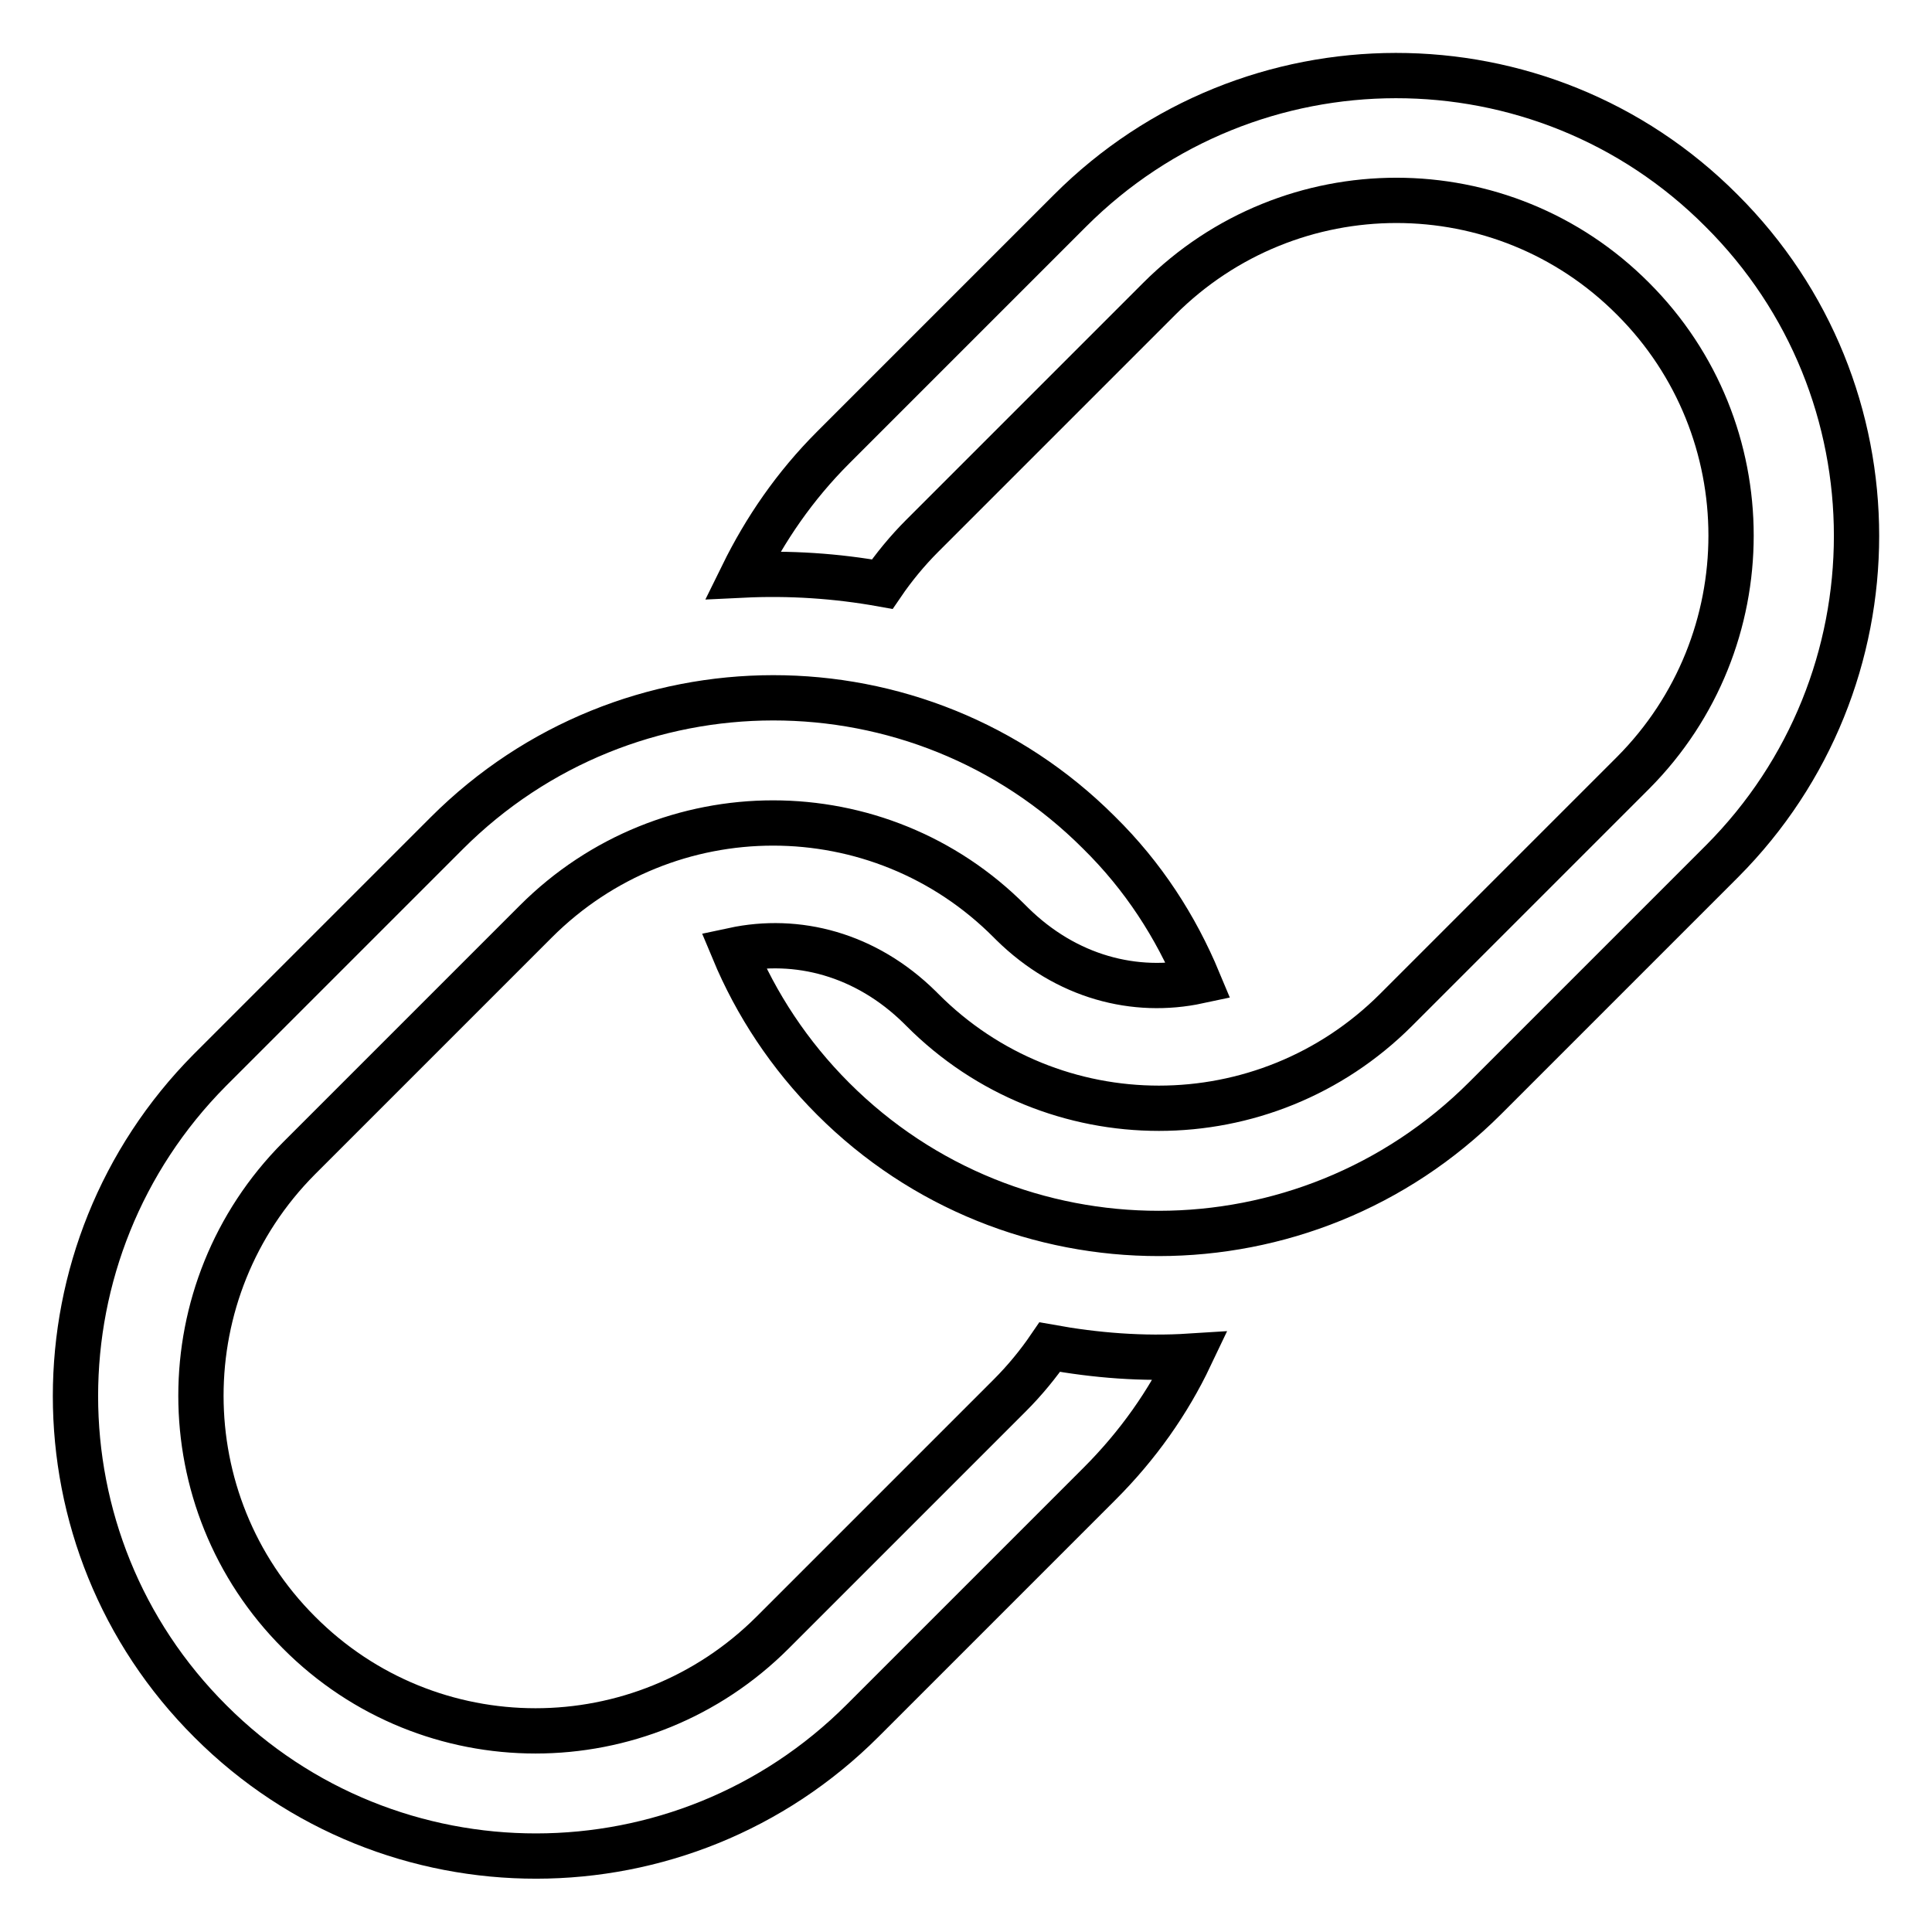
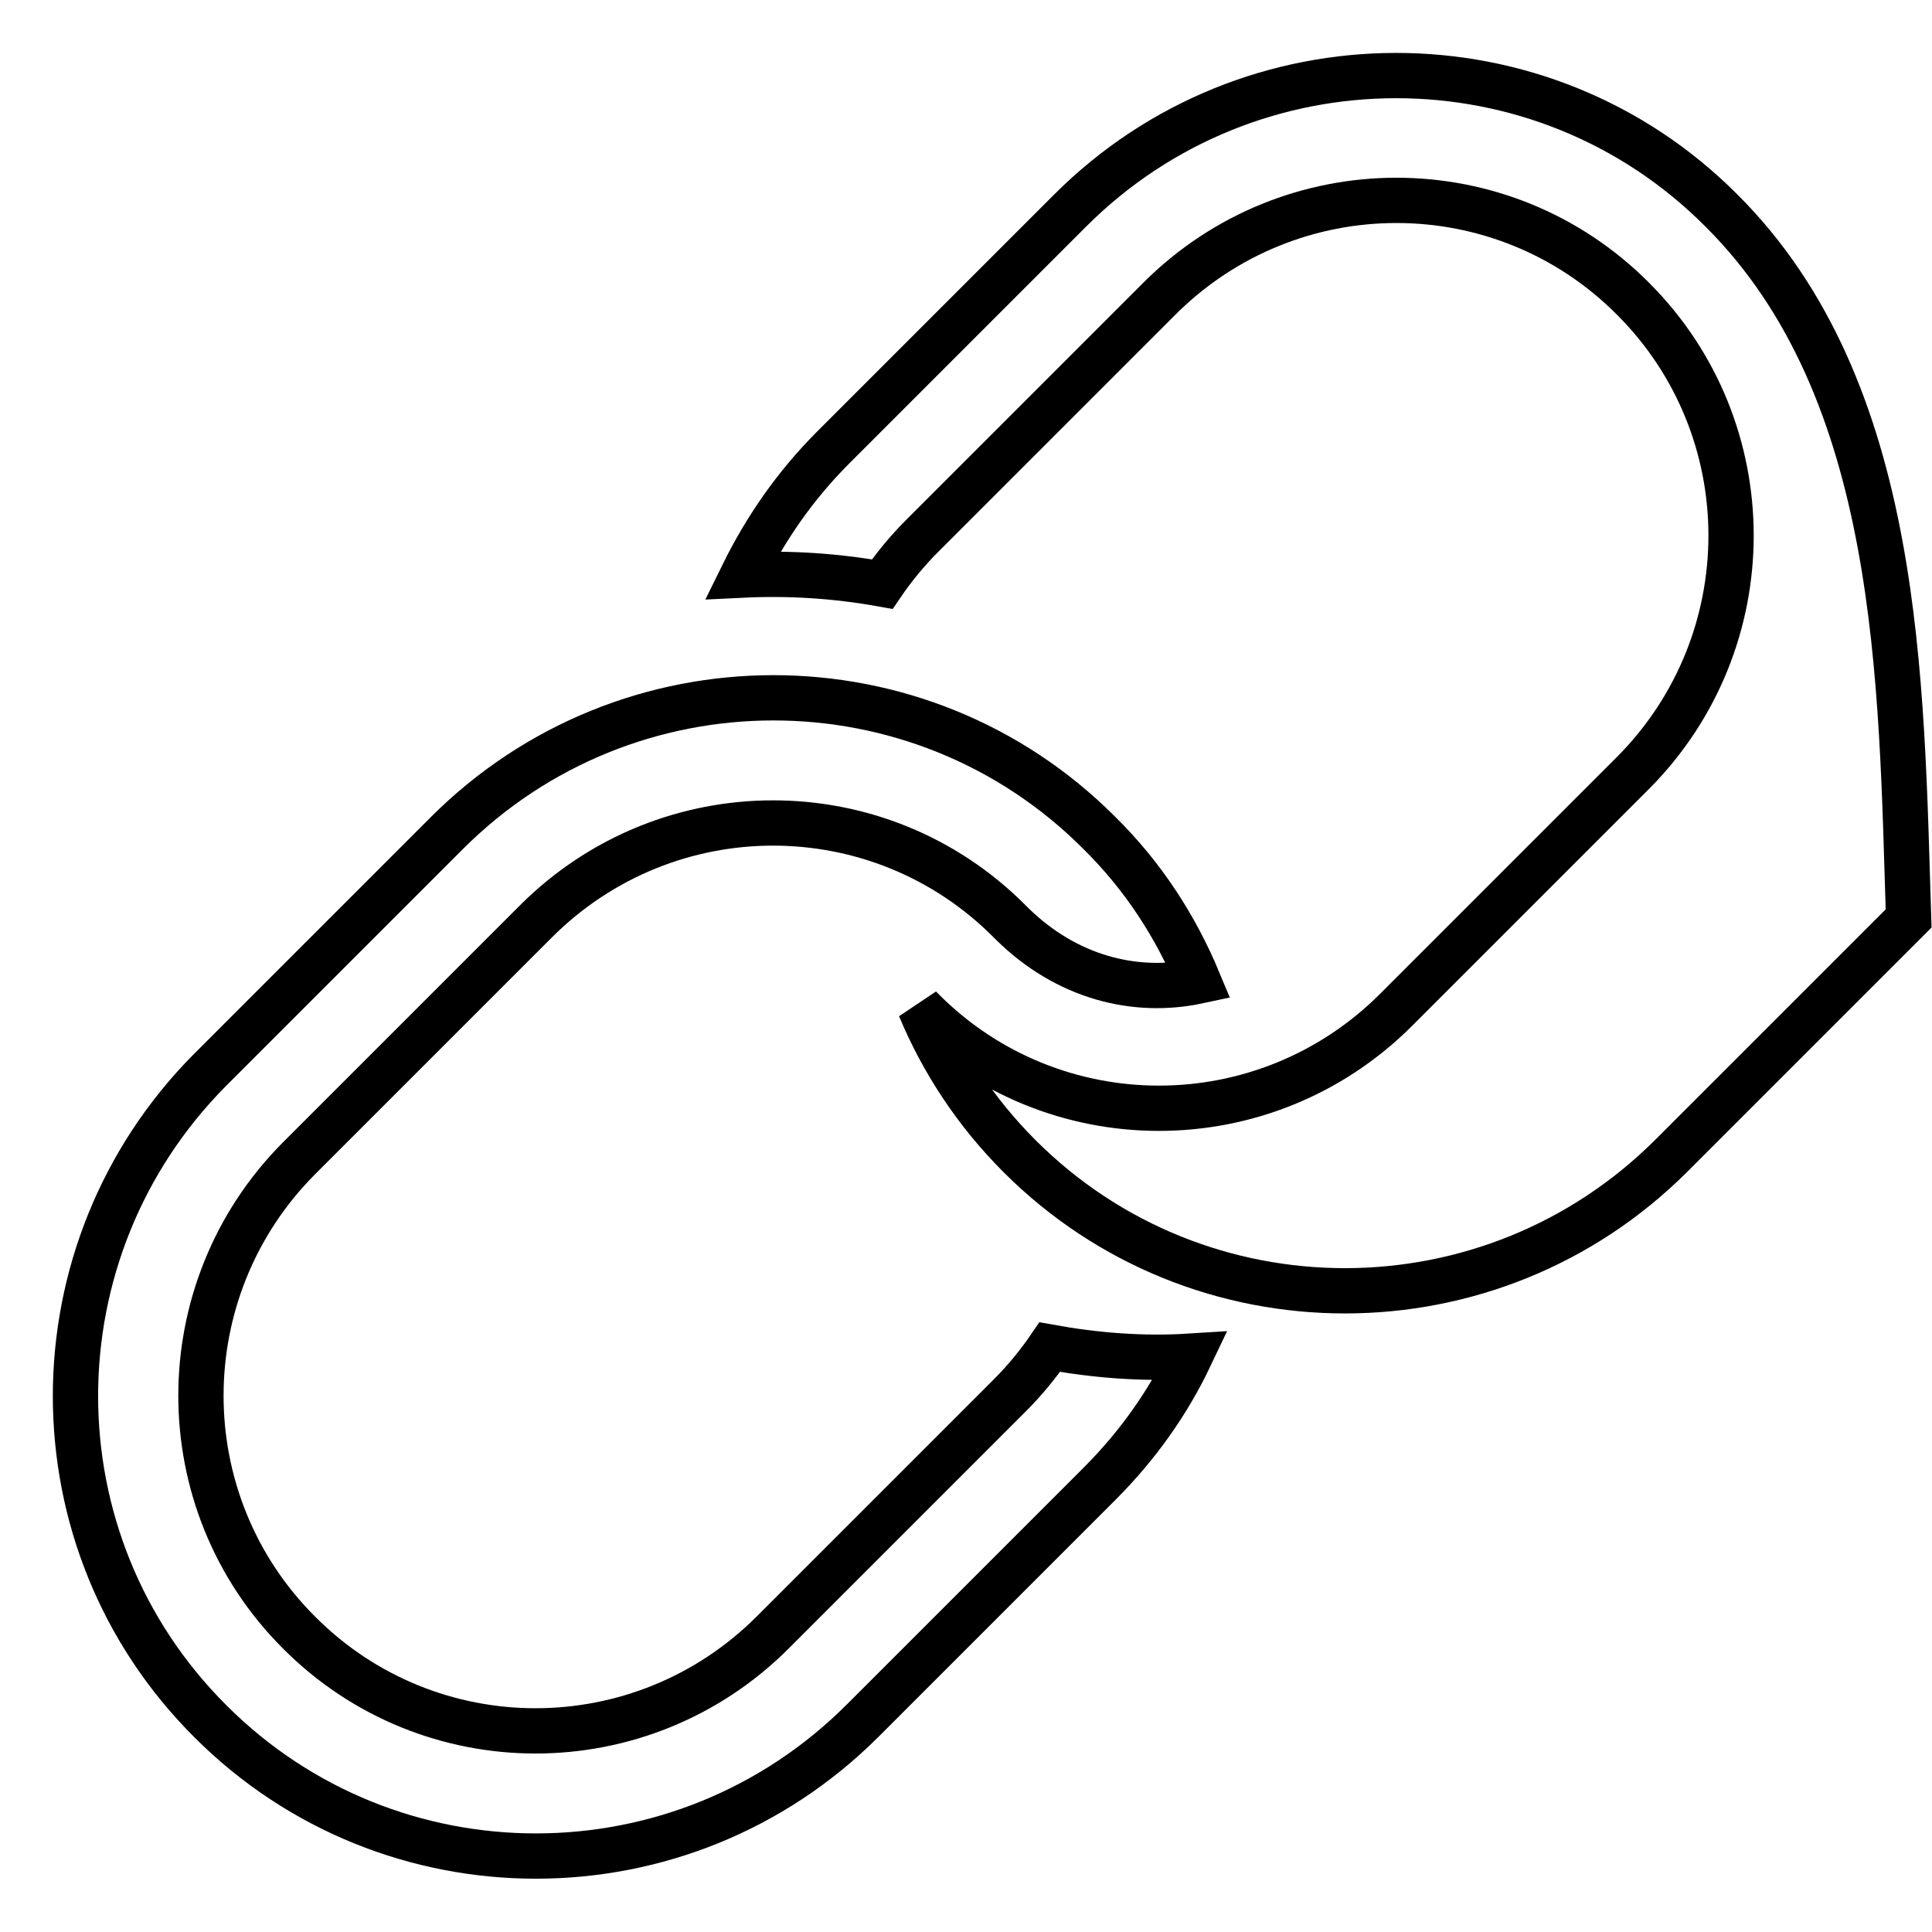
<svg xmlns="http://www.w3.org/2000/svg" version="1.1" x="0px" y="0px" viewBox="0 0 256 256" enable-background="new 0 0 256 256" xml:space="preserve">
  <g>
-     <path stroke-width="6" fill-opacity="0" stroke="#000000" d="M139.1,178.5c-1.5,2.2-3.3,4.4-5.3,6.4l-31.4,31.4c-17.4,17.4-45.5,17.4-62.8,0 c-17.3-17.3-17.3-45.4,0-62.8l31.4-31.4c17.4-17.4,45.5-17.4,62.8,0c0.1,0.1,0.2,0.2,0.3,0.3c7.2,7.1,16.3,9.4,24.7,7.6 c-3-7.2-7.3-13.9-13.2-19.7c-23.8-23.8-62.5-23.8-86.4,0.1l-31.4,31.4C4.1,165.7,4,204.3,27.9,228.1c23.8,23.8,62.5,23.8,86.4-0.1 l31.4-31.4c5.1-5.1,9.1-10.8,12-16.9C151.4,180.1,145.2,179.6,139.1,178.5z M228.1,27.9C204.3,4,165.6,4.1,141.8,27.9l-31.4,31.4 c-5.1,5.1-9,10.8-12,16.9c6.2-0.3,12.4,0.1,18.5,1.2c1.5-2.2,3.3-4.4,5.3-6.4l31.4-31.4c17.4-17.4,45.5-17.4,62.8,0 c17.3,17.3,17.3,45.4,0,62.8l-31.4,31.4c-17.4,17.4-45.5,17.4-62.8,0c-0.1-0.1-0.2-0.2-0.3-0.3c-7.2-7.1-16.3-9.4-24.7-7.6 c3,7.2,7.4,13.9,13.2,19.7c23.8,23.8,62.5,23.8,86.4-0.1l31.4-31.4C251.9,90.3,252,51.7,228.1,27.9z" />
+     <path stroke-width="6" fill-opacity="0" stroke="#000000" d="M139.1,178.5c-1.5,2.2-3.3,4.4-5.3,6.4l-31.4,31.4c-17.4,17.4-45.5,17.4-62.8,0 c-17.3-17.3-17.3-45.4,0-62.8l31.4-31.4c17.4-17.4,45.5-17.4,62.8,0c0.1,0.1,0.2,0.2,0.3,0.3c7.2,7.1,16.3,9.4,24.7,7.6 c-3-7.2-7.3-13.9-13.2-19.7c-23.8-23.8-62.5-23.8-86.4,0.1l-31.4,31.4C4.1,165.7,4,204.3,27.9,228.1c23.8,23.8,62.5,23.8,86.4-0.1 l31.4-31.4c5.1-5.1,9.1-10.8,12-16.9C151.4,180.1,145.2,179.6,139.1,178.5z M228.1,27.9C204.3,4,165.6,4.1,141.8,27.9l-31.4,31.4 c-5.1,5.1-9,10.8-12,16.9c6.2-0.3,12.4,0.1,18.5,1.2c1.5-2.2,3.3-4.4,5.3-6.4l31.4-31.4c17.4-17.4,45.5-17.4,62.8,0 c17.3,17.3,17.3,45.4,0,62.8l-31.4,31.4c-17.4,17.4-45.5,17.4-62.8,0c-0.1-0.1-0.2-0.2-0.3-0.3c3,7.2,7.4,13.9,13.2,19.7c23.8,23.8,62.5,23.8,86.4-0.1l31.4-31.4C251.9,90.3,252,51.7,228.1,27.9z" />
  </g>
</svg>